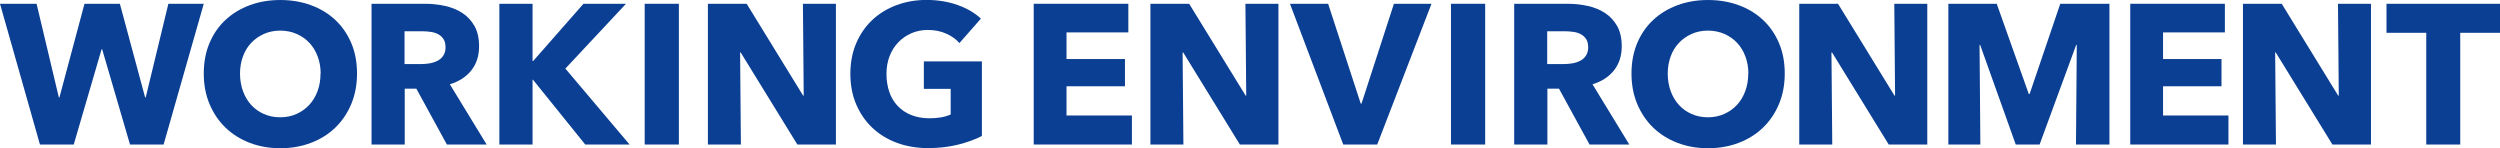
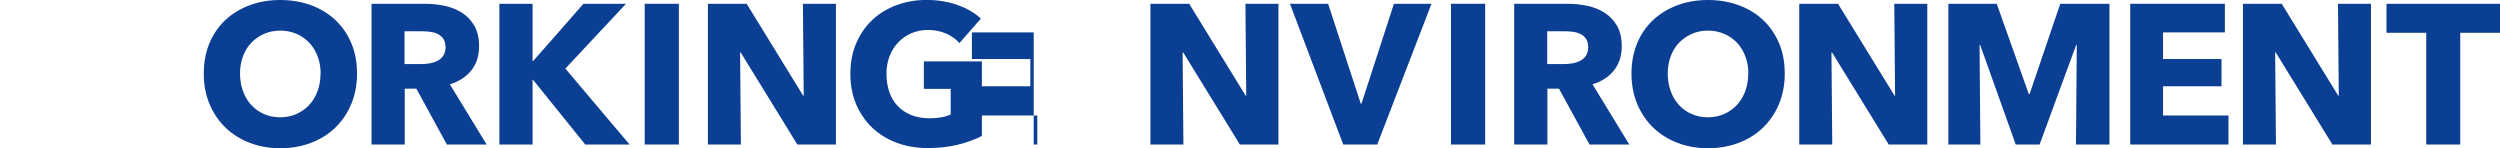
<svg xmlns="http://www.w3.org/2000/svg" id="_レイヤー_1" data-name="レイヤー_1" viewBox="0 0 377.28 22.38">
  <defs>
    <style>
      .cls-1 {
        fill: #0b3f93;
      }
    </style>
  </defs>
-   <path class="cls-1" d="M24.69,21.81h-5.07l-4.2-14.37h-.09l-4.2,14.37h-5.1L0,.57h5.52l3.36,14.13h.09L12.75.57h5.34l3.81,14.13h.09L25.41.57h5.34l-6.06,21.24Z" />
  <path class="cls-1" d="M53.88,11.1c0,1.68-.29,3.21-.87,4.6-.58,1.39-1.39,2.58-2.42,3.57-1.03.99-2.25,1.75-3.67,2.29-1.42.54-2.96.81-4.62.81s-3.19-.27-4.6-.81-2.63-1.3-3.66-2.29c-1.03-.99-1.83-2.18-2.42-3.57-.58-1.39-.87-2.92-.87-4.6s.29-3.24.87-4.61c.58-1.37,1.38-2.53,2.42-3.49,1.03-.96,2.25-1.7,3.66-2.22s2.94-.78,4.6-.78,3.2.26,4.62.78c1.42.52,2.64,1.26,3.67,2.22,1.03.96,1.83,2.12,2.42,3.49.58,1.37.87,2.91.87,4.61ZM48.39,11.1c0-.92-.15-1.78-.45-2.58-.3-.8-.72-1.49-1.25-2.05-.53-.57-1.17-1.02-1.92-1.35s-1.58-.5-2.48-.5-1.72.17-2.46.5c-.74.33-1.38.78-1.92,1.35-.54.57-.96,1.25-1.25,2.05-.29.8-.44,1.66-.44,2.58s.15,1.84.45,2.66c.3.81.71,1.5,1.24,2.08s1.17,1.04,1.91,1.36c.74.33,1.56.5,2.46.5s1.72-.17,2.46-.5c.74-.33,1.38-.78,1.92-1.36s.96-1.28,1.26-2.08c.3-.81.45-1.7.45-2.66Z" />
  <path class="cls-1" d="M67.44,21.81l-4.61-8.43h-1.75v8.43h-5.01V.57h8.1c1.02,0,2.01.11,2.98.32.97.21,1.84.56,2.61,1.06s1.38,1.16,1.85,1.98c.46.82.69,1.84.69,3.06,0,1.44-.39,2.65-1.17,3.63-.78.98-1.86,1.68-3.24,2.1l5.55,9.09h-6ZM67.23,7.08c0-.5-.11-.9-.32-1.21-.21-.31-.48-.55-.81-.72s-.7-.29-1.12-.34c-.41-.06-.81-.09-1.19-.09h-2.74v4.95h2.44c.42,0,.85-.03,1.3-.1.44-.07.84-.2,1.21-.38s.66-.44.89-.78c.23-.34.35-.78.35-1.32Z" />
  <path class="cls-1" d="M88.32,21.81l-7.89-9.78h-.06v9.78h-5.01V.57h5.01v8.64h.09l7.59-8.64h6.42l-9.15,9.78,9.69,11.46h-6.69Z" />
  <path class="cls-1" d="M97.29,21.81V.57h5.16v21.24h-5.16Z" />
  <path class="cls-1" d="M120.33,21.81l-8.55-13.89h-.09l.12,13.89h-4.98V.57h5.85l8.52,13.86h.09l-.12-13.86h4.98v21.24h-5.82Z" />
  <path class="cls-1" d="M144.55,21.84c-1.39.34-2.91.51-4.54.51s-3.27-.27-4.7-.81c-1.43-.54-2.66-1.3-3.69-2.28-1.03-.98-1.83-2.16-2.42-3.53-.58-1.37-.87-2.89-.87-4.58s.29-3.24.88-4.62c.59-1.38,1.4-2.55,2.44-3.53,1.04-.97,2.26-1.71,3.66-2.23s2.91-.78,4.53-.78,3.24.25,4.68.77c1.44.51,2.61,1.2,3.51,2.05l-3.24,3.69c-.5-.58-1.16-1.05-1.98-1.42-.82-.37-1.75-.56-2.79-.56-.9,0-1.73.17-2.49.5-.76.33-1.42.79-1.98,1.38-.56.59-1,1.29-1.31,2.1-.31.81-.46,1.69-.46,2.65s.14,1.88.42,2.7c.28.82.69,1.53,1.25,2.12.55.59,1.23,1.05,2.04,1.38.81.33,1.73.5,2.77.5.6,0,1.17-.04,1.71-.13s1.04-.24,1.5-.44v-3.87h-4.05v-4.14h8.76v11.25c-1.04.54-2.26.98-3.65,1.32Z" />
-   <path class="cls-1" d="M156,21.81V.57h14.28v4.32h-9.33v4.02h8.82v4.11h-8.82v4.41h9.87v4.38h-14.82Z" />
+   <path class="cls-1" d="M156,21.81V.57v4.32h-9.33v4.02h8.82v4.11h-8.82v4.41h9.87v4.38h-14.82Z" />
  <path class="cls-1" d="M187.11,21.81l-8.55-13.89h-.09l.12,13.89h-4.98V.57h5.85l8.52,13.86h.09l-.12-13.86h4.98v21.24h-5.82Z" />
  <path class="cls-1" d="M207.84,21.81h-5.13L194.67.57h5.76l4.92,15.06h.12l4.89-15.06h5.67l-8.19,21.24Z" />
  <path class="cls-1" d="M218.97,21.81V.57h5.16v21.24h-5.16Z" />
  <path class="cls-1" d="M239.88,21.81l-4.61-8.43h-1.75v8.43h-5.01V.57h8.1c1.02,0,2.01.11,2.98.32.97.21,1.84.56,2.61,1.06s1.38,1.16,1.85,1.98c.46.82.69,1.84.69,3.06,0,1.44-.39,2.65-1.17,3.63-.78.98-1.86,1.68-3.24,2.1l5.55,9.09h-6ZM239.67,7.08c0-.5-.11-.9-.32-1.21-.21-.31-.48-.55-.81-.72s-.7-.29-1.12-.34c-.41-.06-.81-.09-1.19-.09h-2.74v4.95h2.44c.42,0,.85-.03,1.3-.1.44-.07.84-.2,1.21-.38s.66-.44.89-.78c.23-.34.35-.78.35-1.32Z" />
  <path class="cls-1" d="M269.34,11.1c0,1.68-.29,3.21-.87,4.6-.58,1.39-1.39,2.58-2.42,3.57-1.03.99-2.25,1.75-3.67,2.29-1.42.54-2.96.81-4.62.81s-3.19-.27-4.6-.81-2.63-1.3-3.66-2.29c-1.03-.99-1.83-2.18-2.42-3.57-.58-1.39-.87-2.92-.87-4.6s.29-3.24.87-4.61c.58-1.37,1.38-2.53,2.42-3.49,1.03-.96,2.25-1.7,3.66-2.22s2.94-.78,4.6-.78,3.2.26,4.62.78c1.42.52,2.64,1.26,3.67,2.22,1.03.96,1.83,2.12,2.42,3.49.58,1.37.87,2.91.87,4.61ZM263.85,11.1c0-.92-.15-1.78-.45-2.58-.3-.8-.72-1.49-1.25-2.05-.53-.57-1.17-1.02-1.92-1.35s-1.58-.5-2.48-.5-1.72.17-2.46.5c-.74.33-1.38.78-1.92,1.35-.54.57-.96,1.25-1.25,2.05-.29.8-.44,1.66-.44,2.58s.15,1.84.45,2.66c.3.81.71,1.5,1.24,2.08s1.17,1.04,1.91,1.36c.74.33,1.56.5,2.46.5s1.72-.17,2.46-.5c.74-.33,1.38-.78,1.92-1.36s.96-1.28,1.26-2.08c.3-.81.45-1.7.45-2.66Z" />
  <path class="cls-1" d="M285.03,21.81l-8.55-13.89h-.09l.12,13.89h-4.98V.57h5.85l8.52,13.86h.09l-.12-13.86h4.98v21.24h-5.82Z" />
  <path class="cls-1" d="M313.29,21.81l.12-15.03h-.09l-5.52,15.03h-3.6l-5.37-15.03h-.09l.12,15.03h-4.83V.57h7.3l4.84,13.62h.12l4.63-13.62h7.42v21.24h-5.04Z" />
  <path class="cls-1" d="M321.48,21.81V.57h14.28v4.32h-9.33v4.02h8.82v4.11h-8.82v4.41h9.87v4.38h-14.82Z" />
  <path class="cls-1" d="M351.99,21.81l-8.55-13.89h-.09l.12,13.89h-4.98V.57h5.85l8.52,13.86h.09l-.12-13.86h4.98v21.24h-5.82Z" />
  <path class="cls-1" d="M371.28,4.95v16.86h-5.13V4.95h-6V.57h17.13v4.38h-6Z" />
</svg>